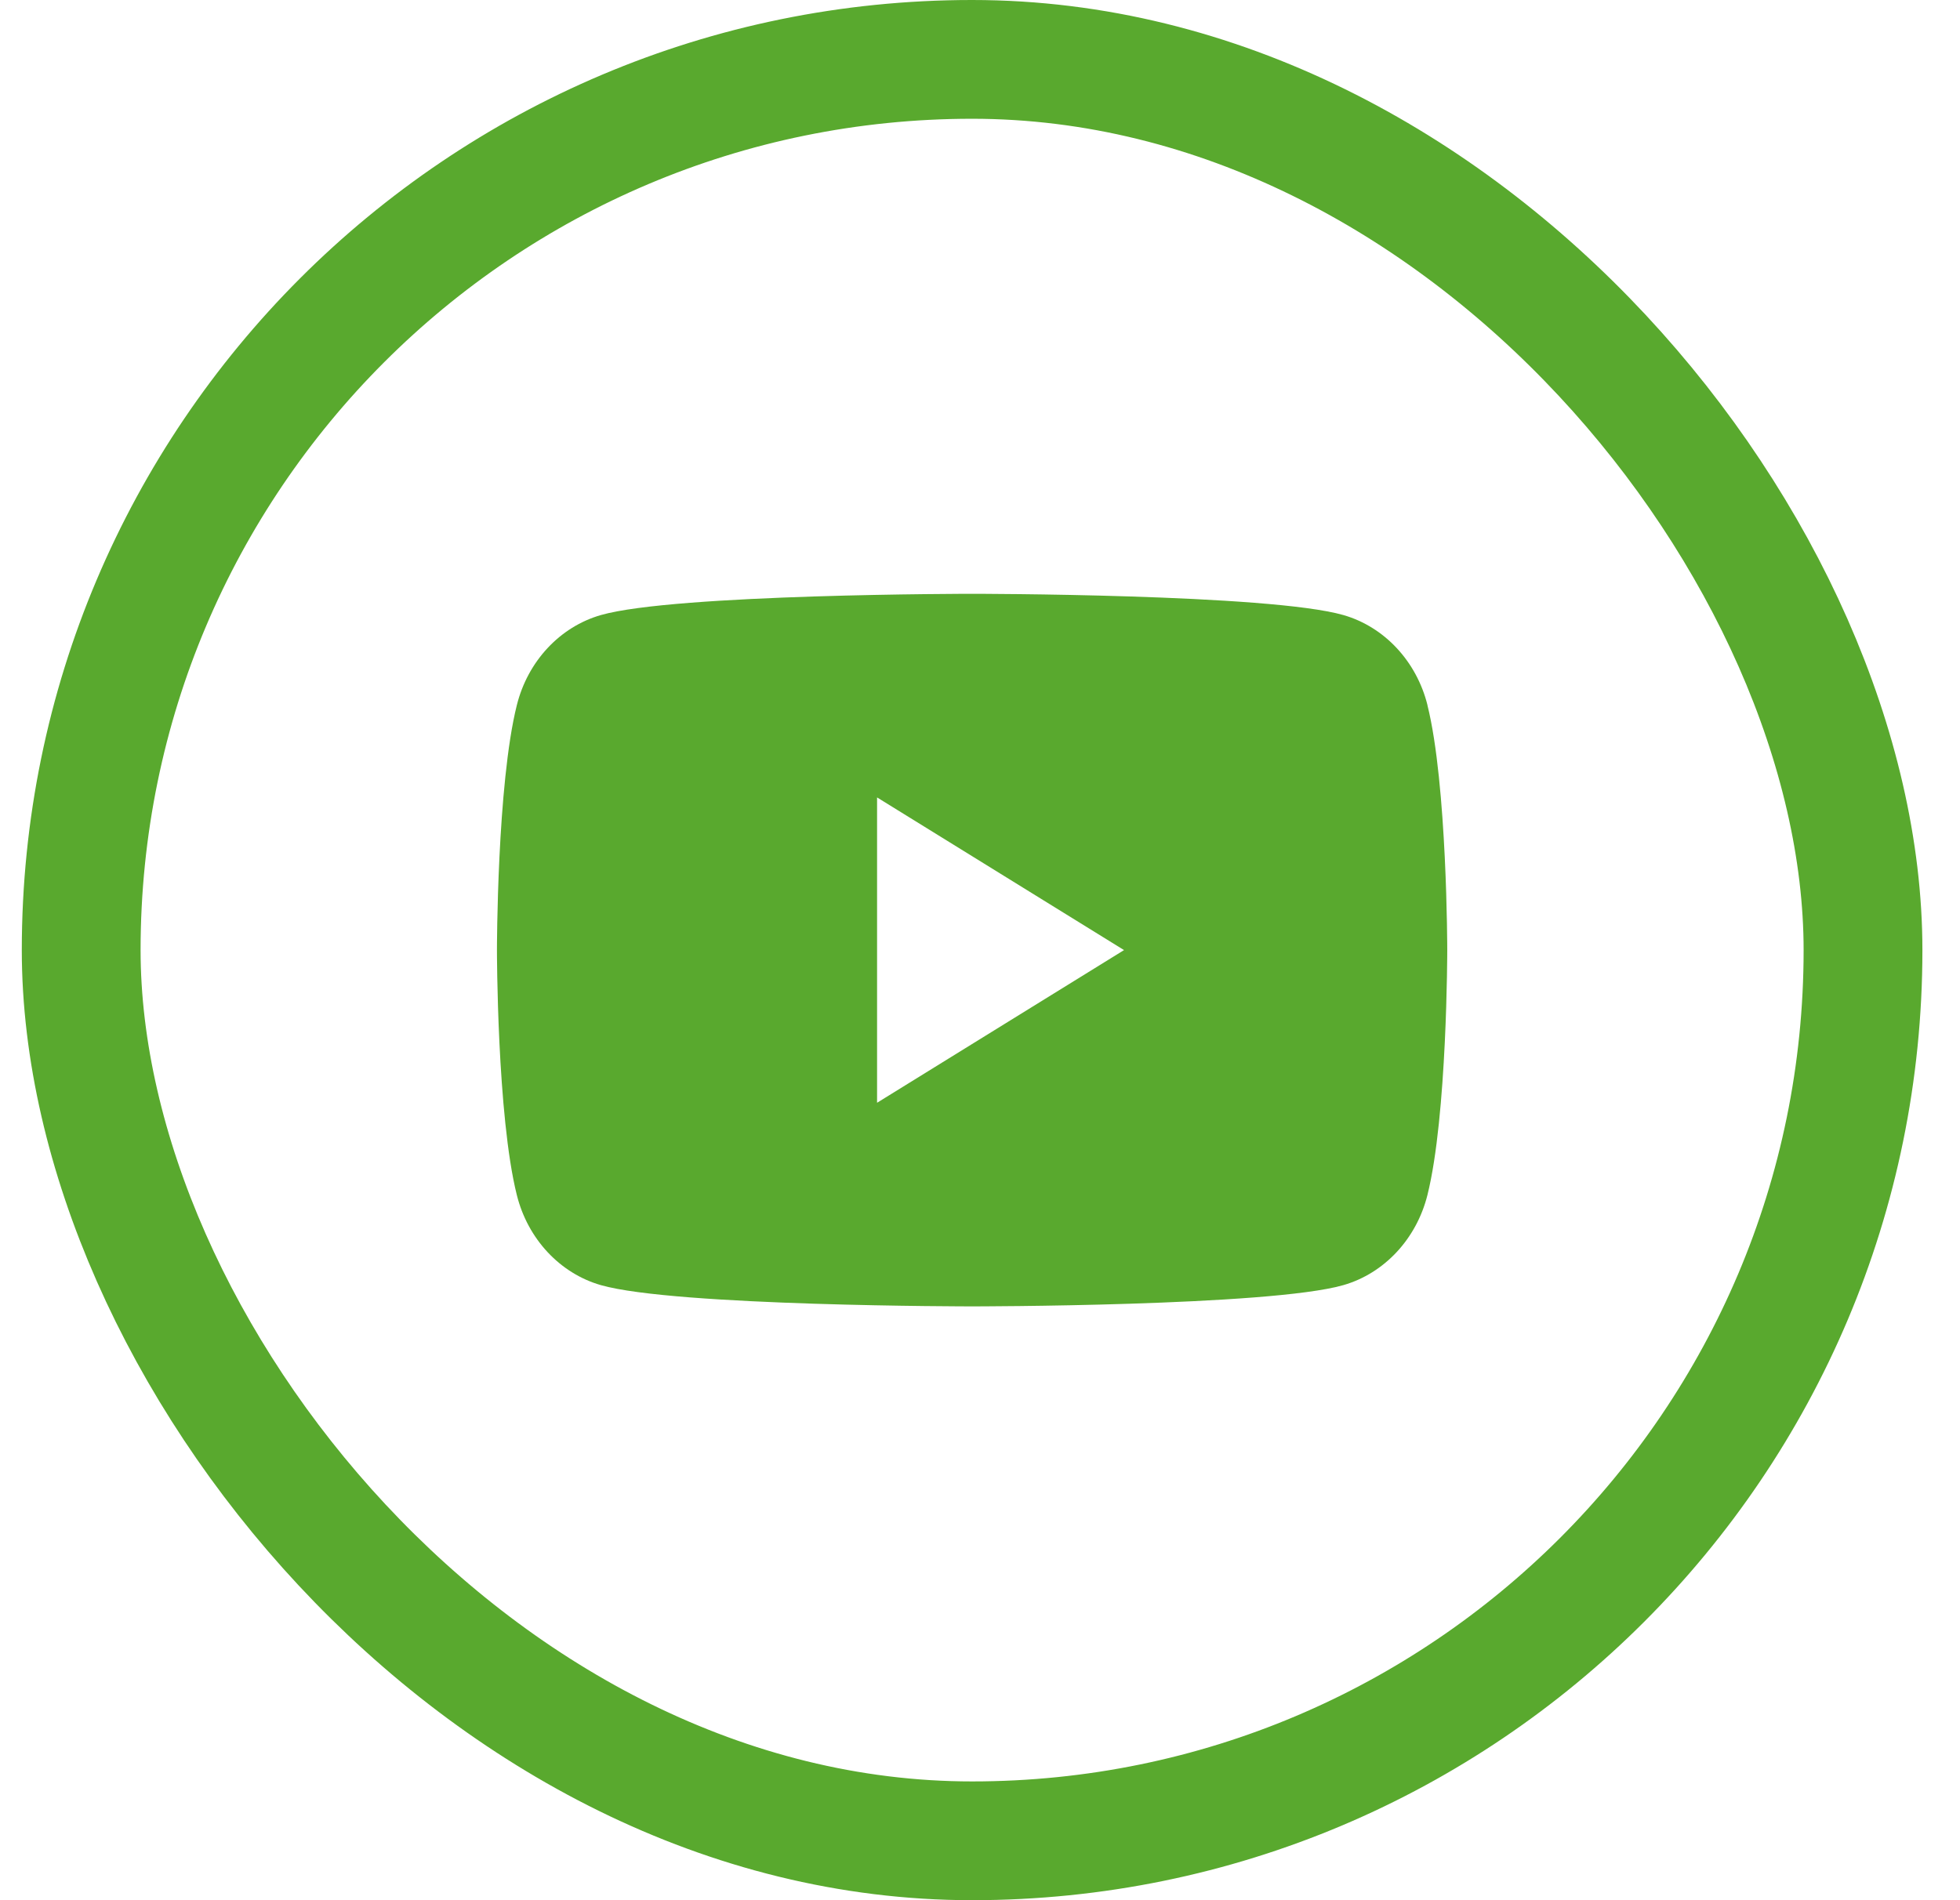
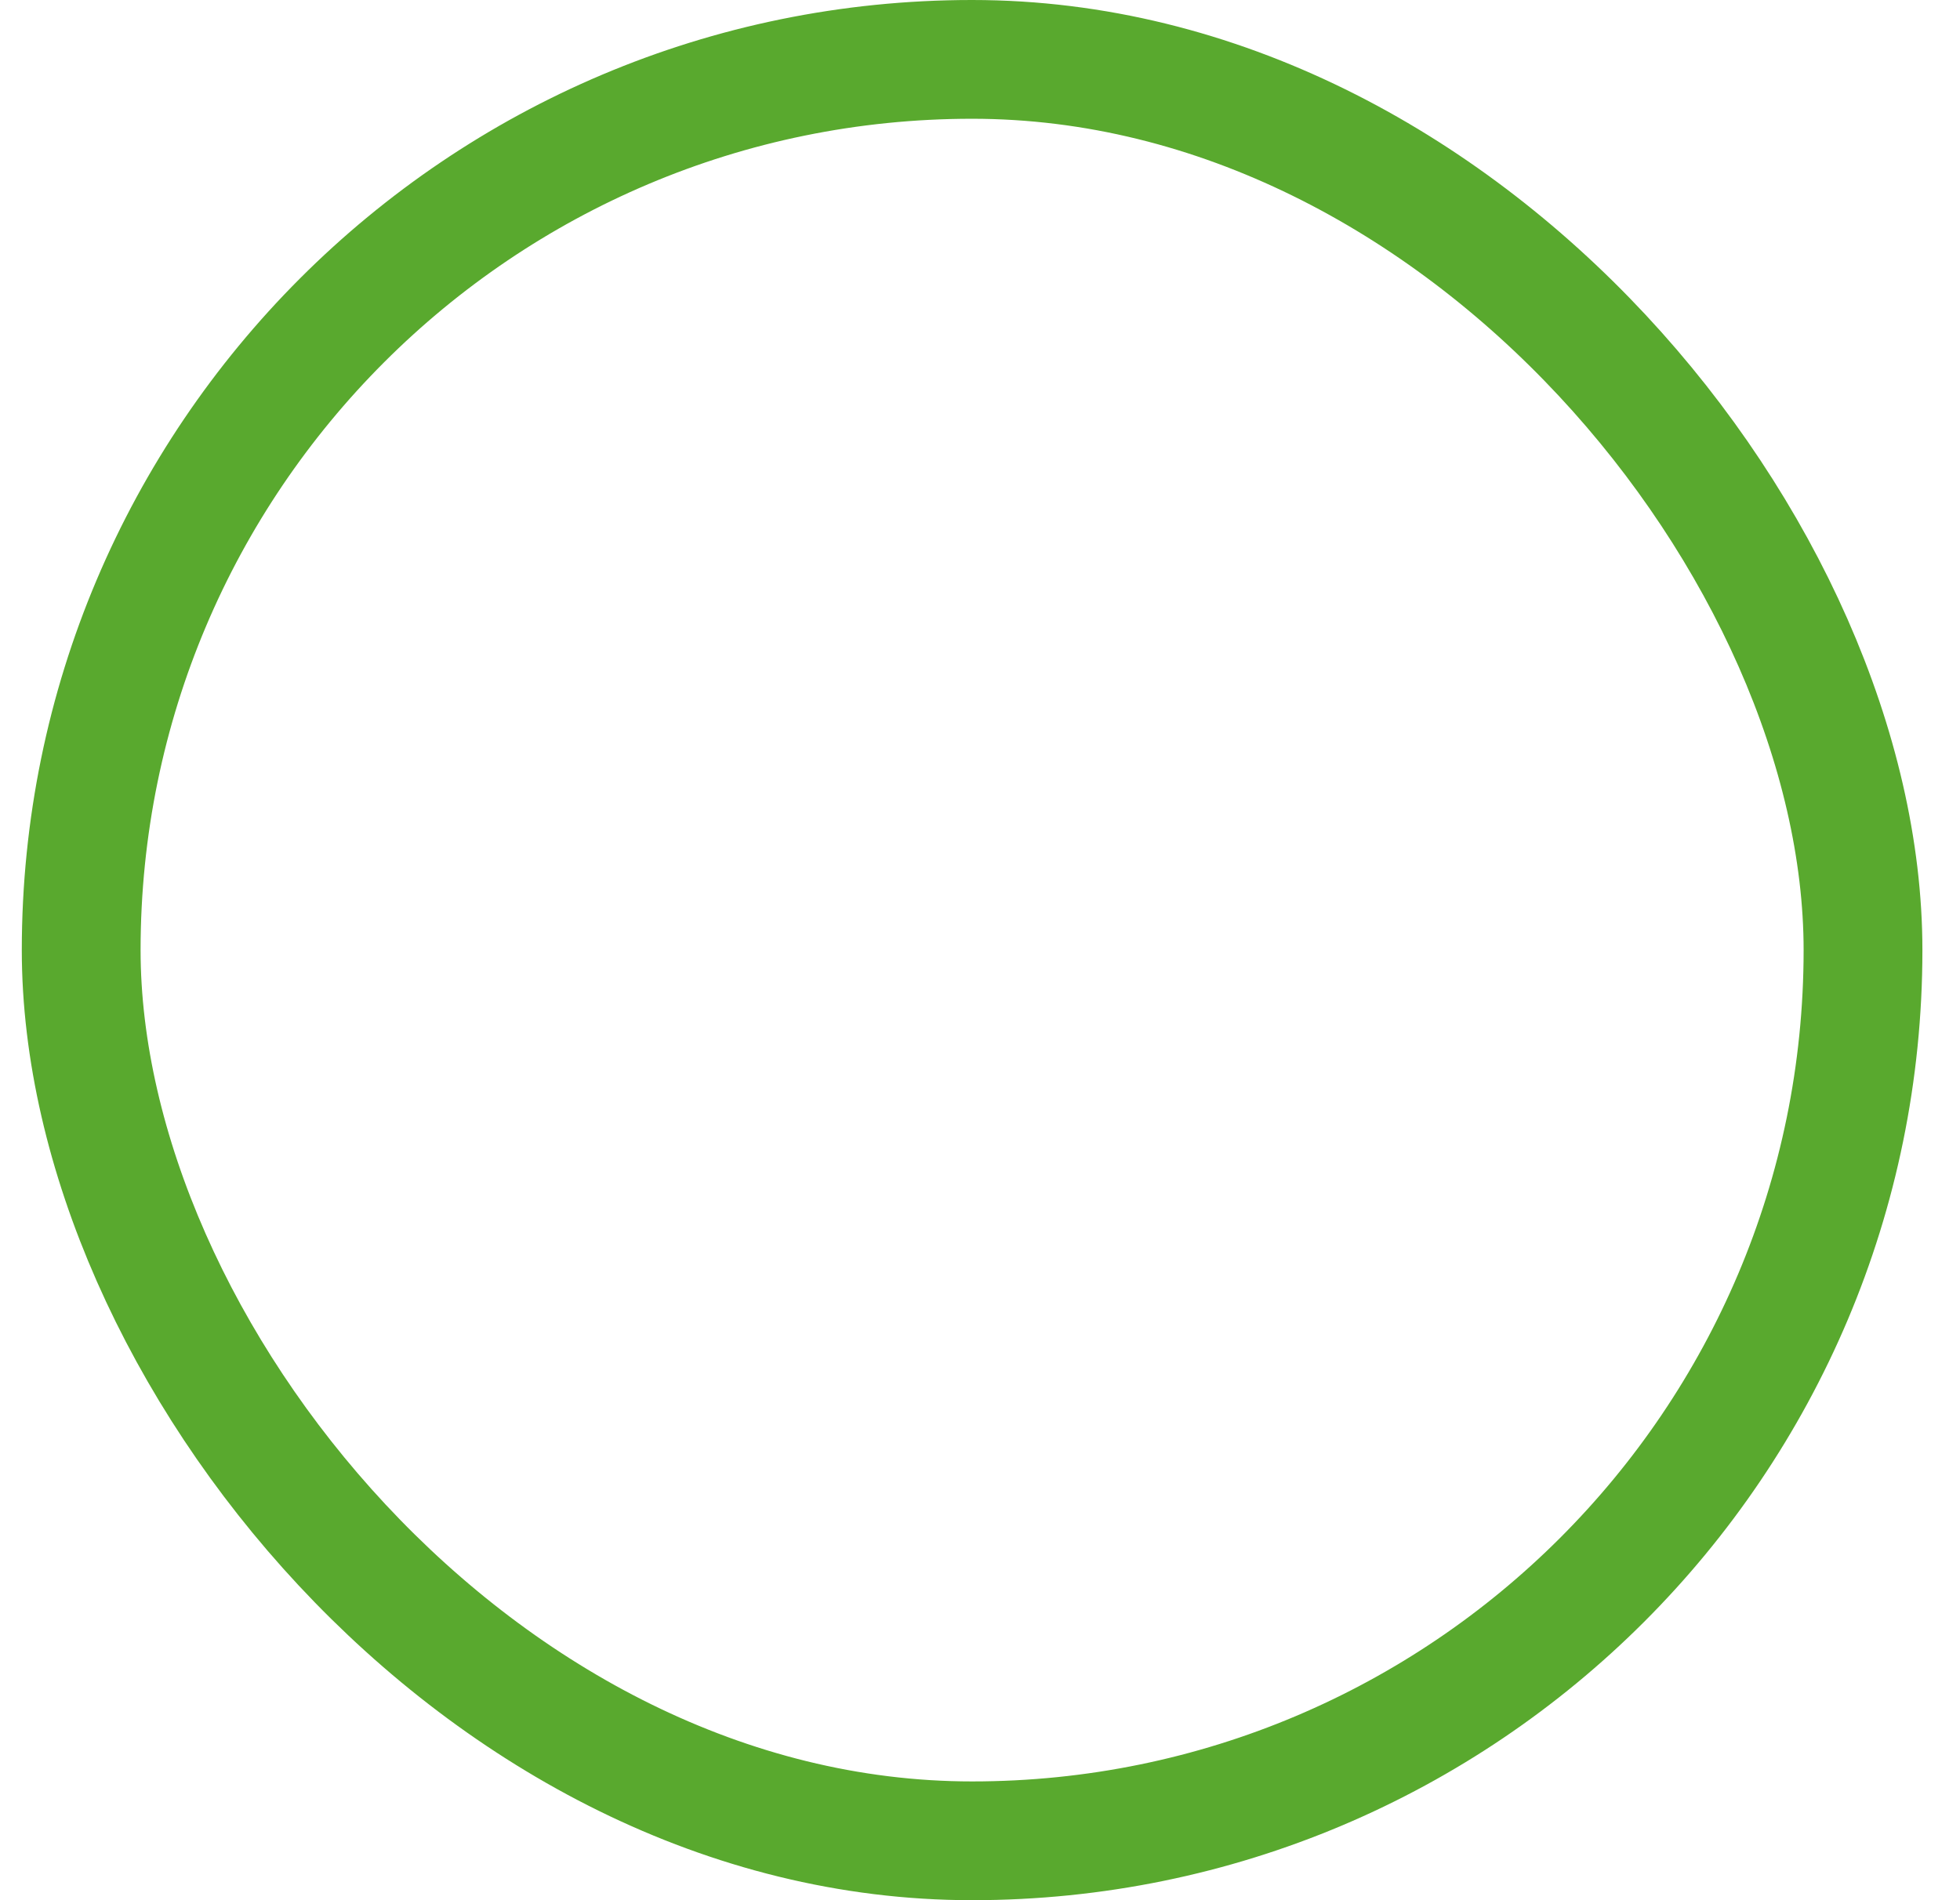
<svg xmlns="http://www.w3.org/2000/svg" width="33" height="32" viewBox="0 0 33 32" fill="none">
  <rect x="1.367" y="1" width="30" height="30" rx="15" stroke="#59A92E" stroke-width="2" />
  <g clip-path="url(#clip0_2369_9284)">
-     <path fill-rule="evenodd" clip-rule="evenodd" d="M22.619 10.358C23.308 10.556 23.85 11.136 24.034 11.874H24.033C24.367 13.21 24.367 16 24.367 16C24.367 16 24.367 18.79 24.033 20.126C23.848 20.864 23.307 21.444 22.618 21.642C21.371 22 16.367 22 16.367 22C16.367 22 11.364 22 10.116 21.642C9.427 21.444 8.886 20.864 8.702 20.126C8.367 18.79 8.367 16 8.367 16C8.367 16 8.367 13.21 8.702 11.874C8.886 11.136 9.427 10.556 10.116 10.358C11.364 10 16.367 10 16.367 10C16.367 10 21.371 10 22.619 10.358ZM18.925 16L14.767 18.571V13.429L18.925 16Z" fill="#59A92E" />
-   </g>
+     </g>
  <defs>
    <clipPath id="clip0_2369_9284">
-       <rect width="16" height="12" fill="white" transform="translate(8.367 10)" />
-     </clipPath>
+       </clipPath>
  </defs>
</svg>